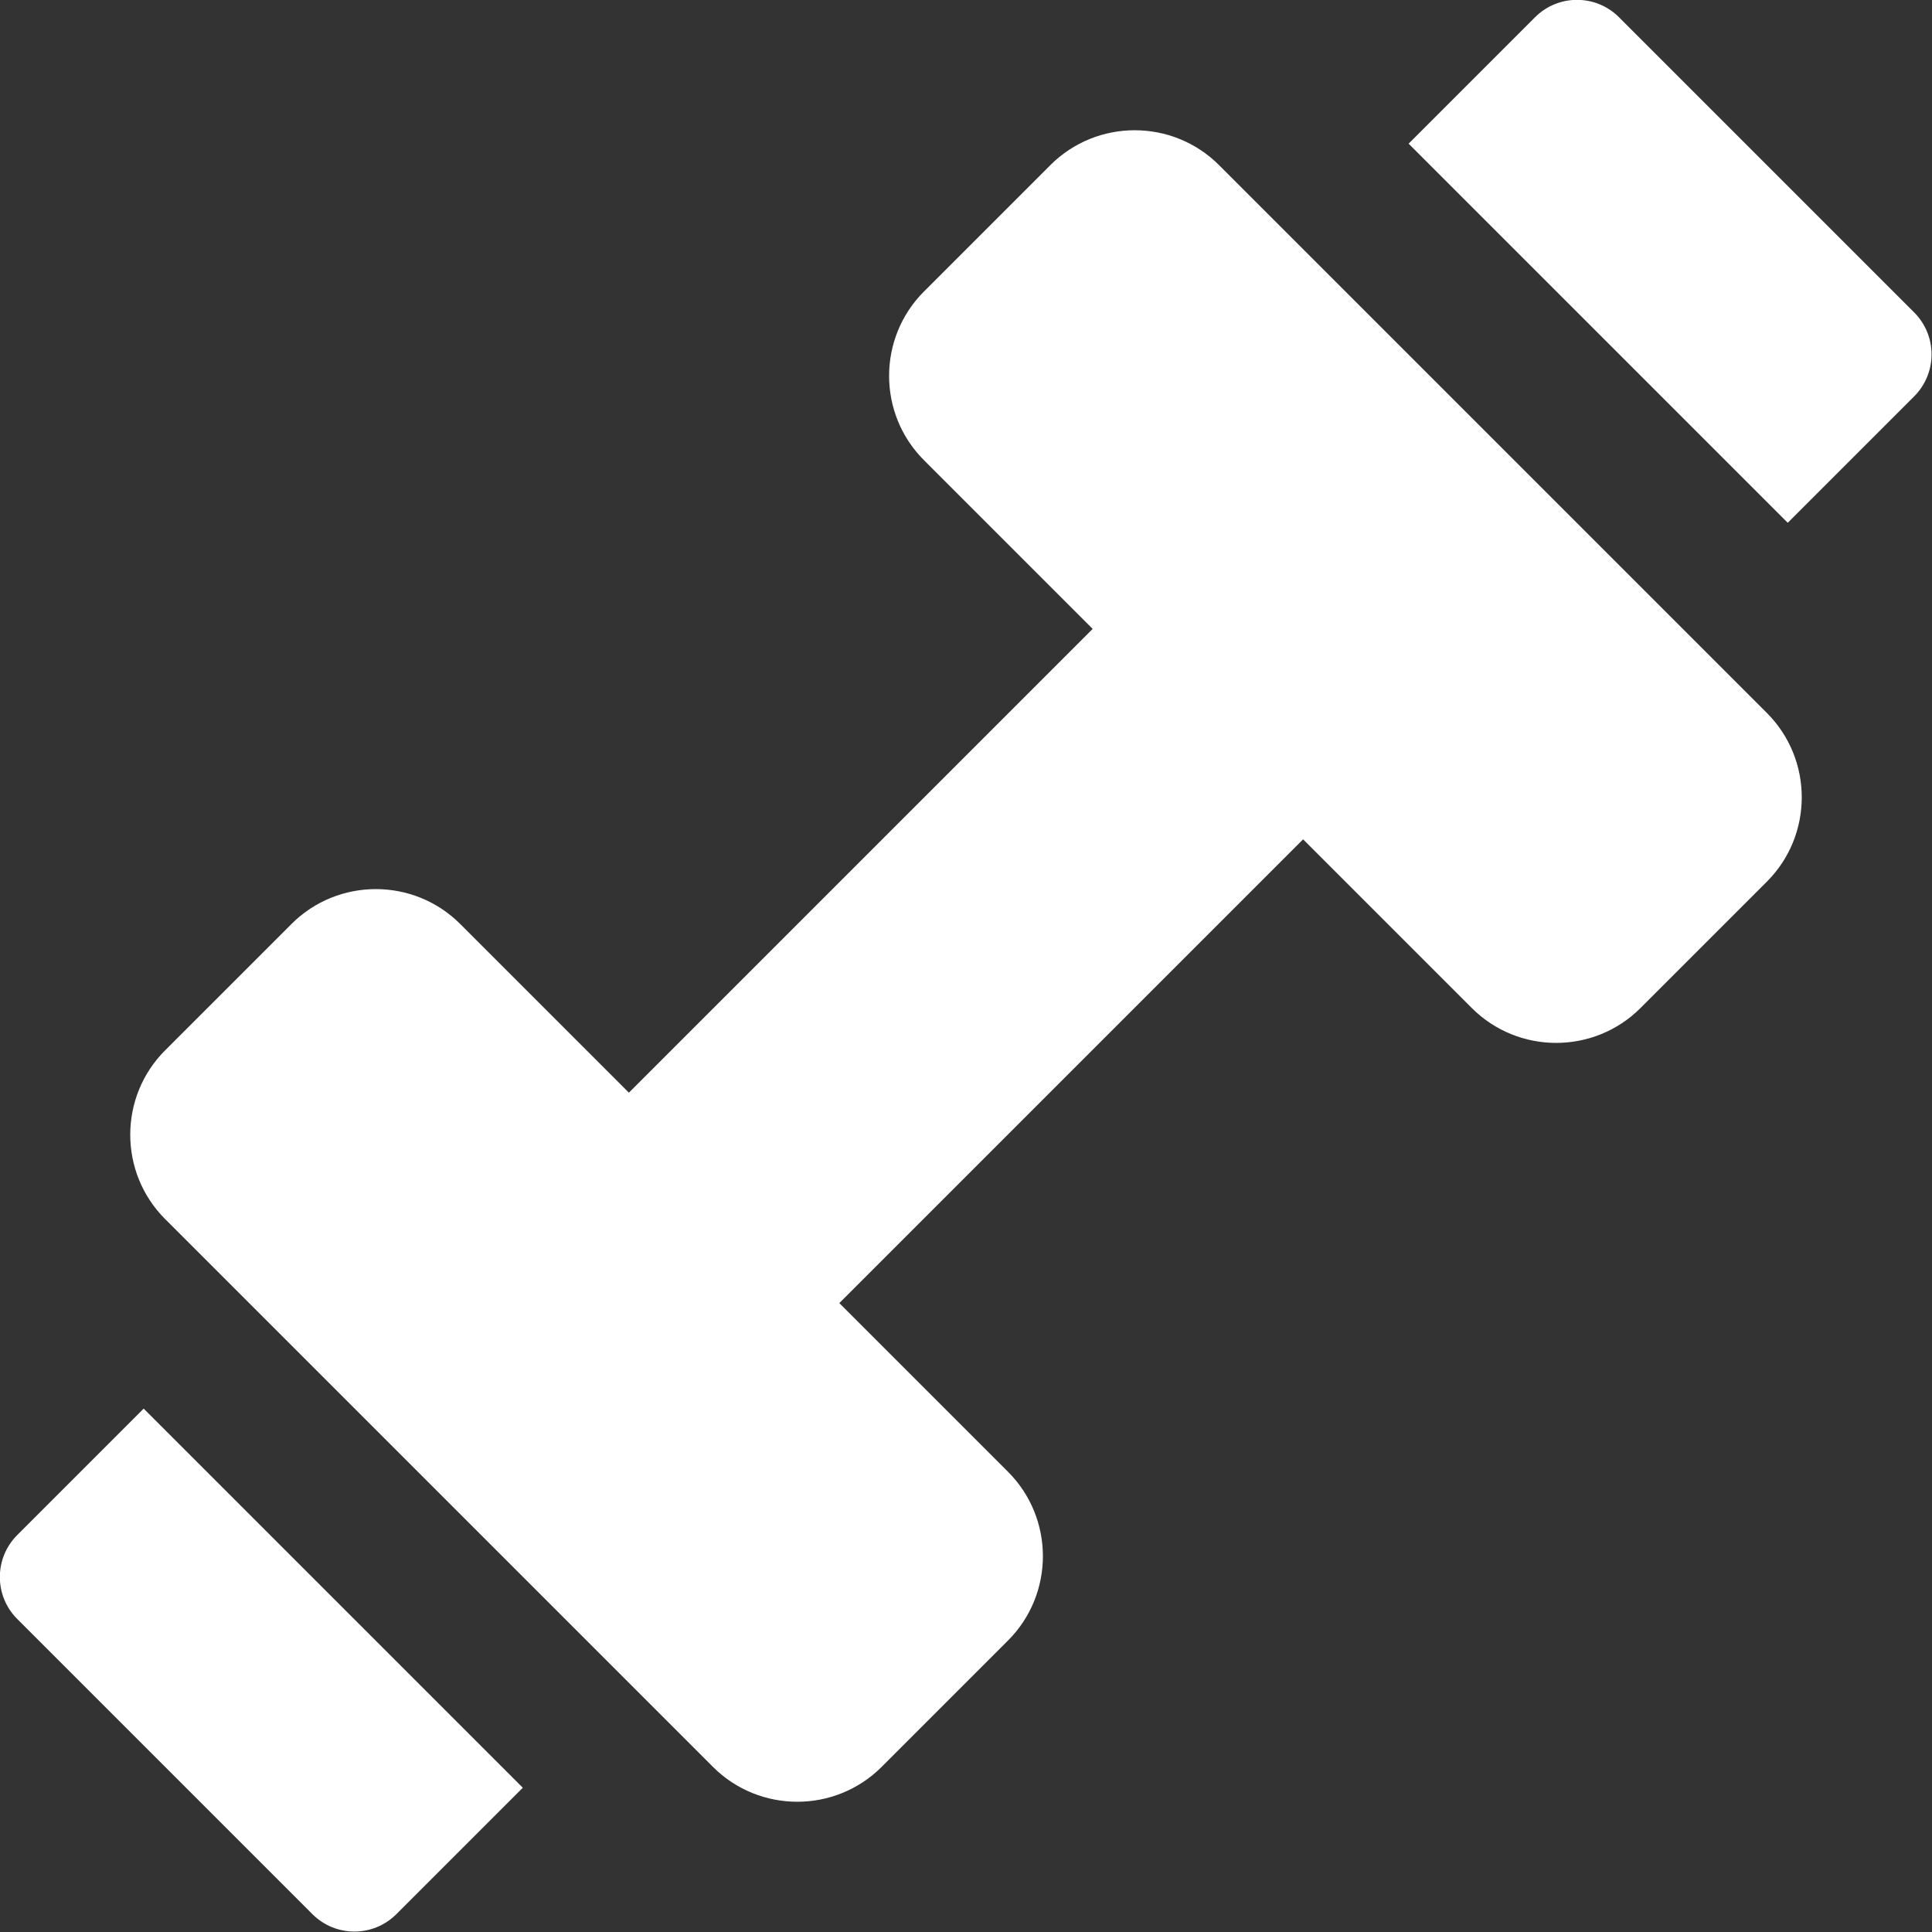
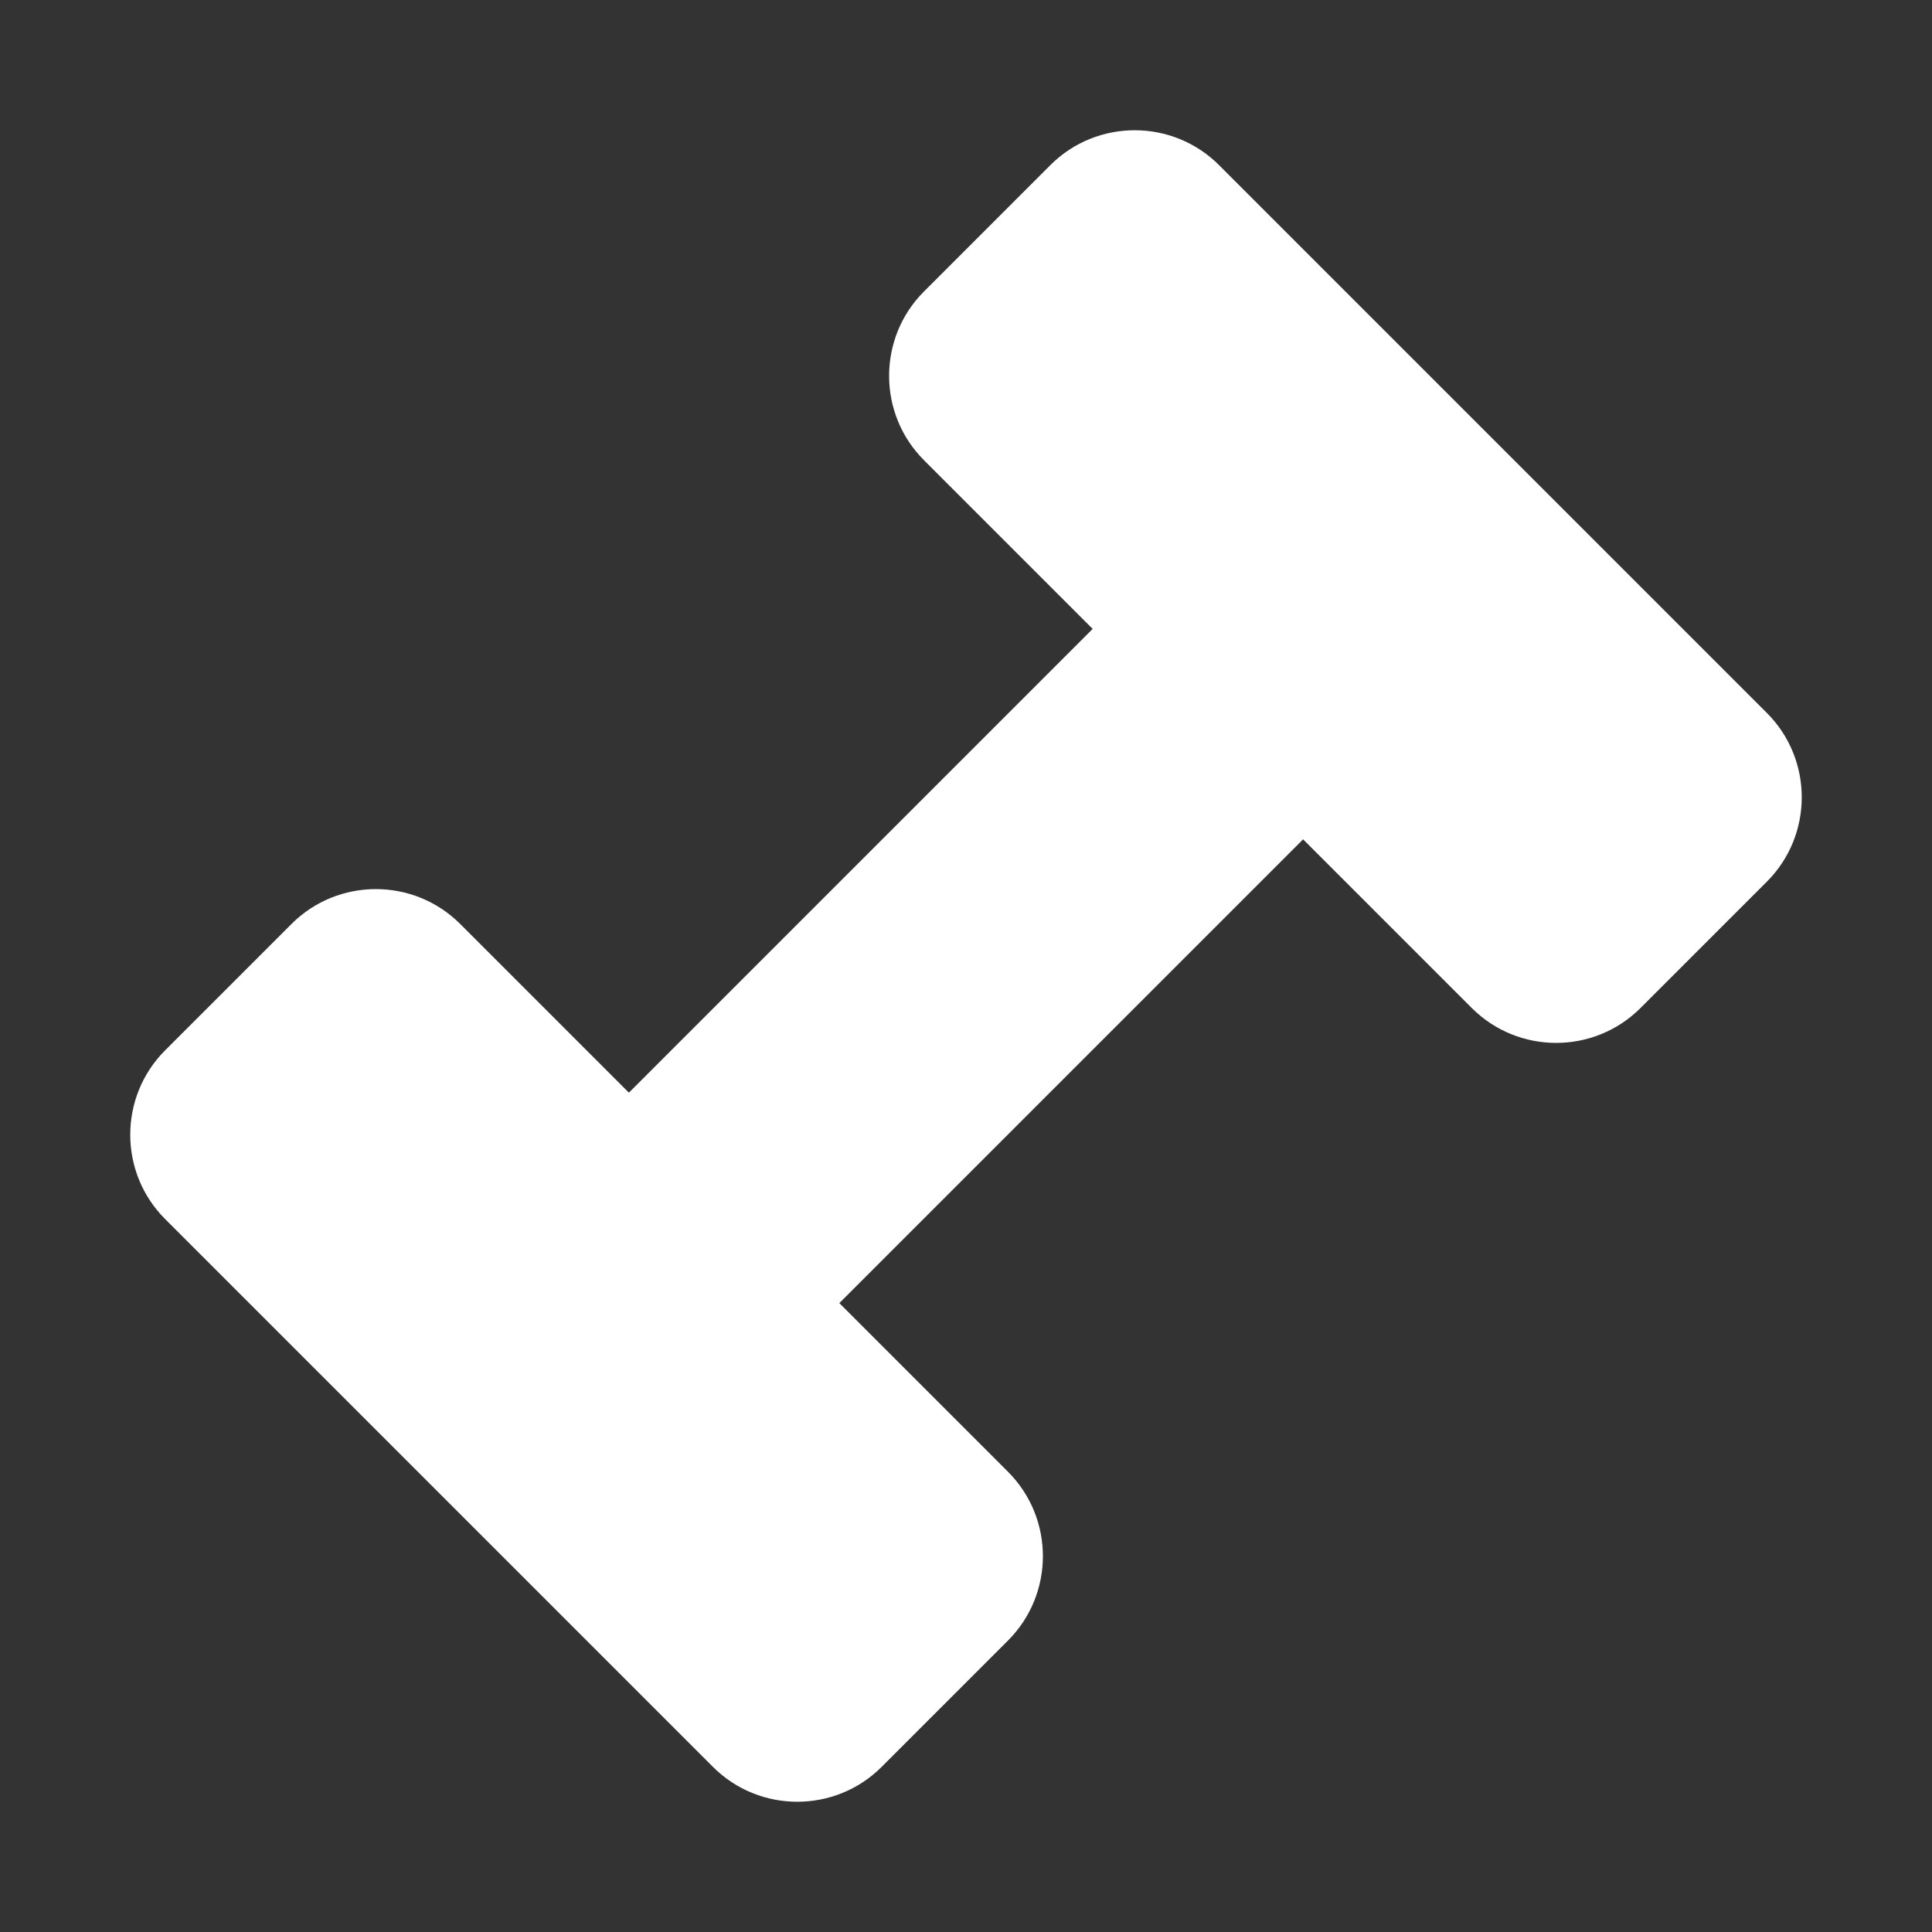
<svg xmlns="http://www.w3.org/2000/svg" id="_圖層_2" data-name="圖層 2" viewBox="0 0 32.41 32.41">
  <rect x="0" y="0" width="32.41" height="32.41" fill="#333333" stroke="none" />
  <defs>
    <style>
      .cls-1 {
        fill: #fff;
      }
    </style>
  </defs>
  <g id="icons">
    <g>
      <path class="cls-1" d="M29.64,11.96L20.45,2.77c-.78-.78-2.05-.78-2.83,0l-2.12,2.12c-.78.78-.78,2.05,0,2.83l2.83,2.83-7.78,7.78-2.83-2.83c-.78-.78-2.05-.78-2.83,0l-2.12,2.12c-.78.78-.78,2.05,0,2.83l9.19,9.19c.78.78,2.05.78,2.83,0l2.12-2.12c.78-.78.78-2.05,0-2.83l-2.83-2.83,7.78-7.78,2.83,2.83c.78.78,2.05.78,2.83,0l2.12-2.12c.78-.78.78-2.05,0-2.83Z" />
-       <path class="cls-1" d="M.29,25.75c-.39.39-.39,1.02,0,1.41l4.95,4.95c.39.39,1.02.39,1.41,0l2.12-2.12-6.36-6.36-2.12,2.12ZM32.11,5.24L27.16.29c-.39-.39-1.02-.39-1.41,0l-2.12,2.12,6.36,6.36,2.12-2.12c.39-.39.39-1.02,0-1.41Z" />
    </g>
  </g>
</svg>